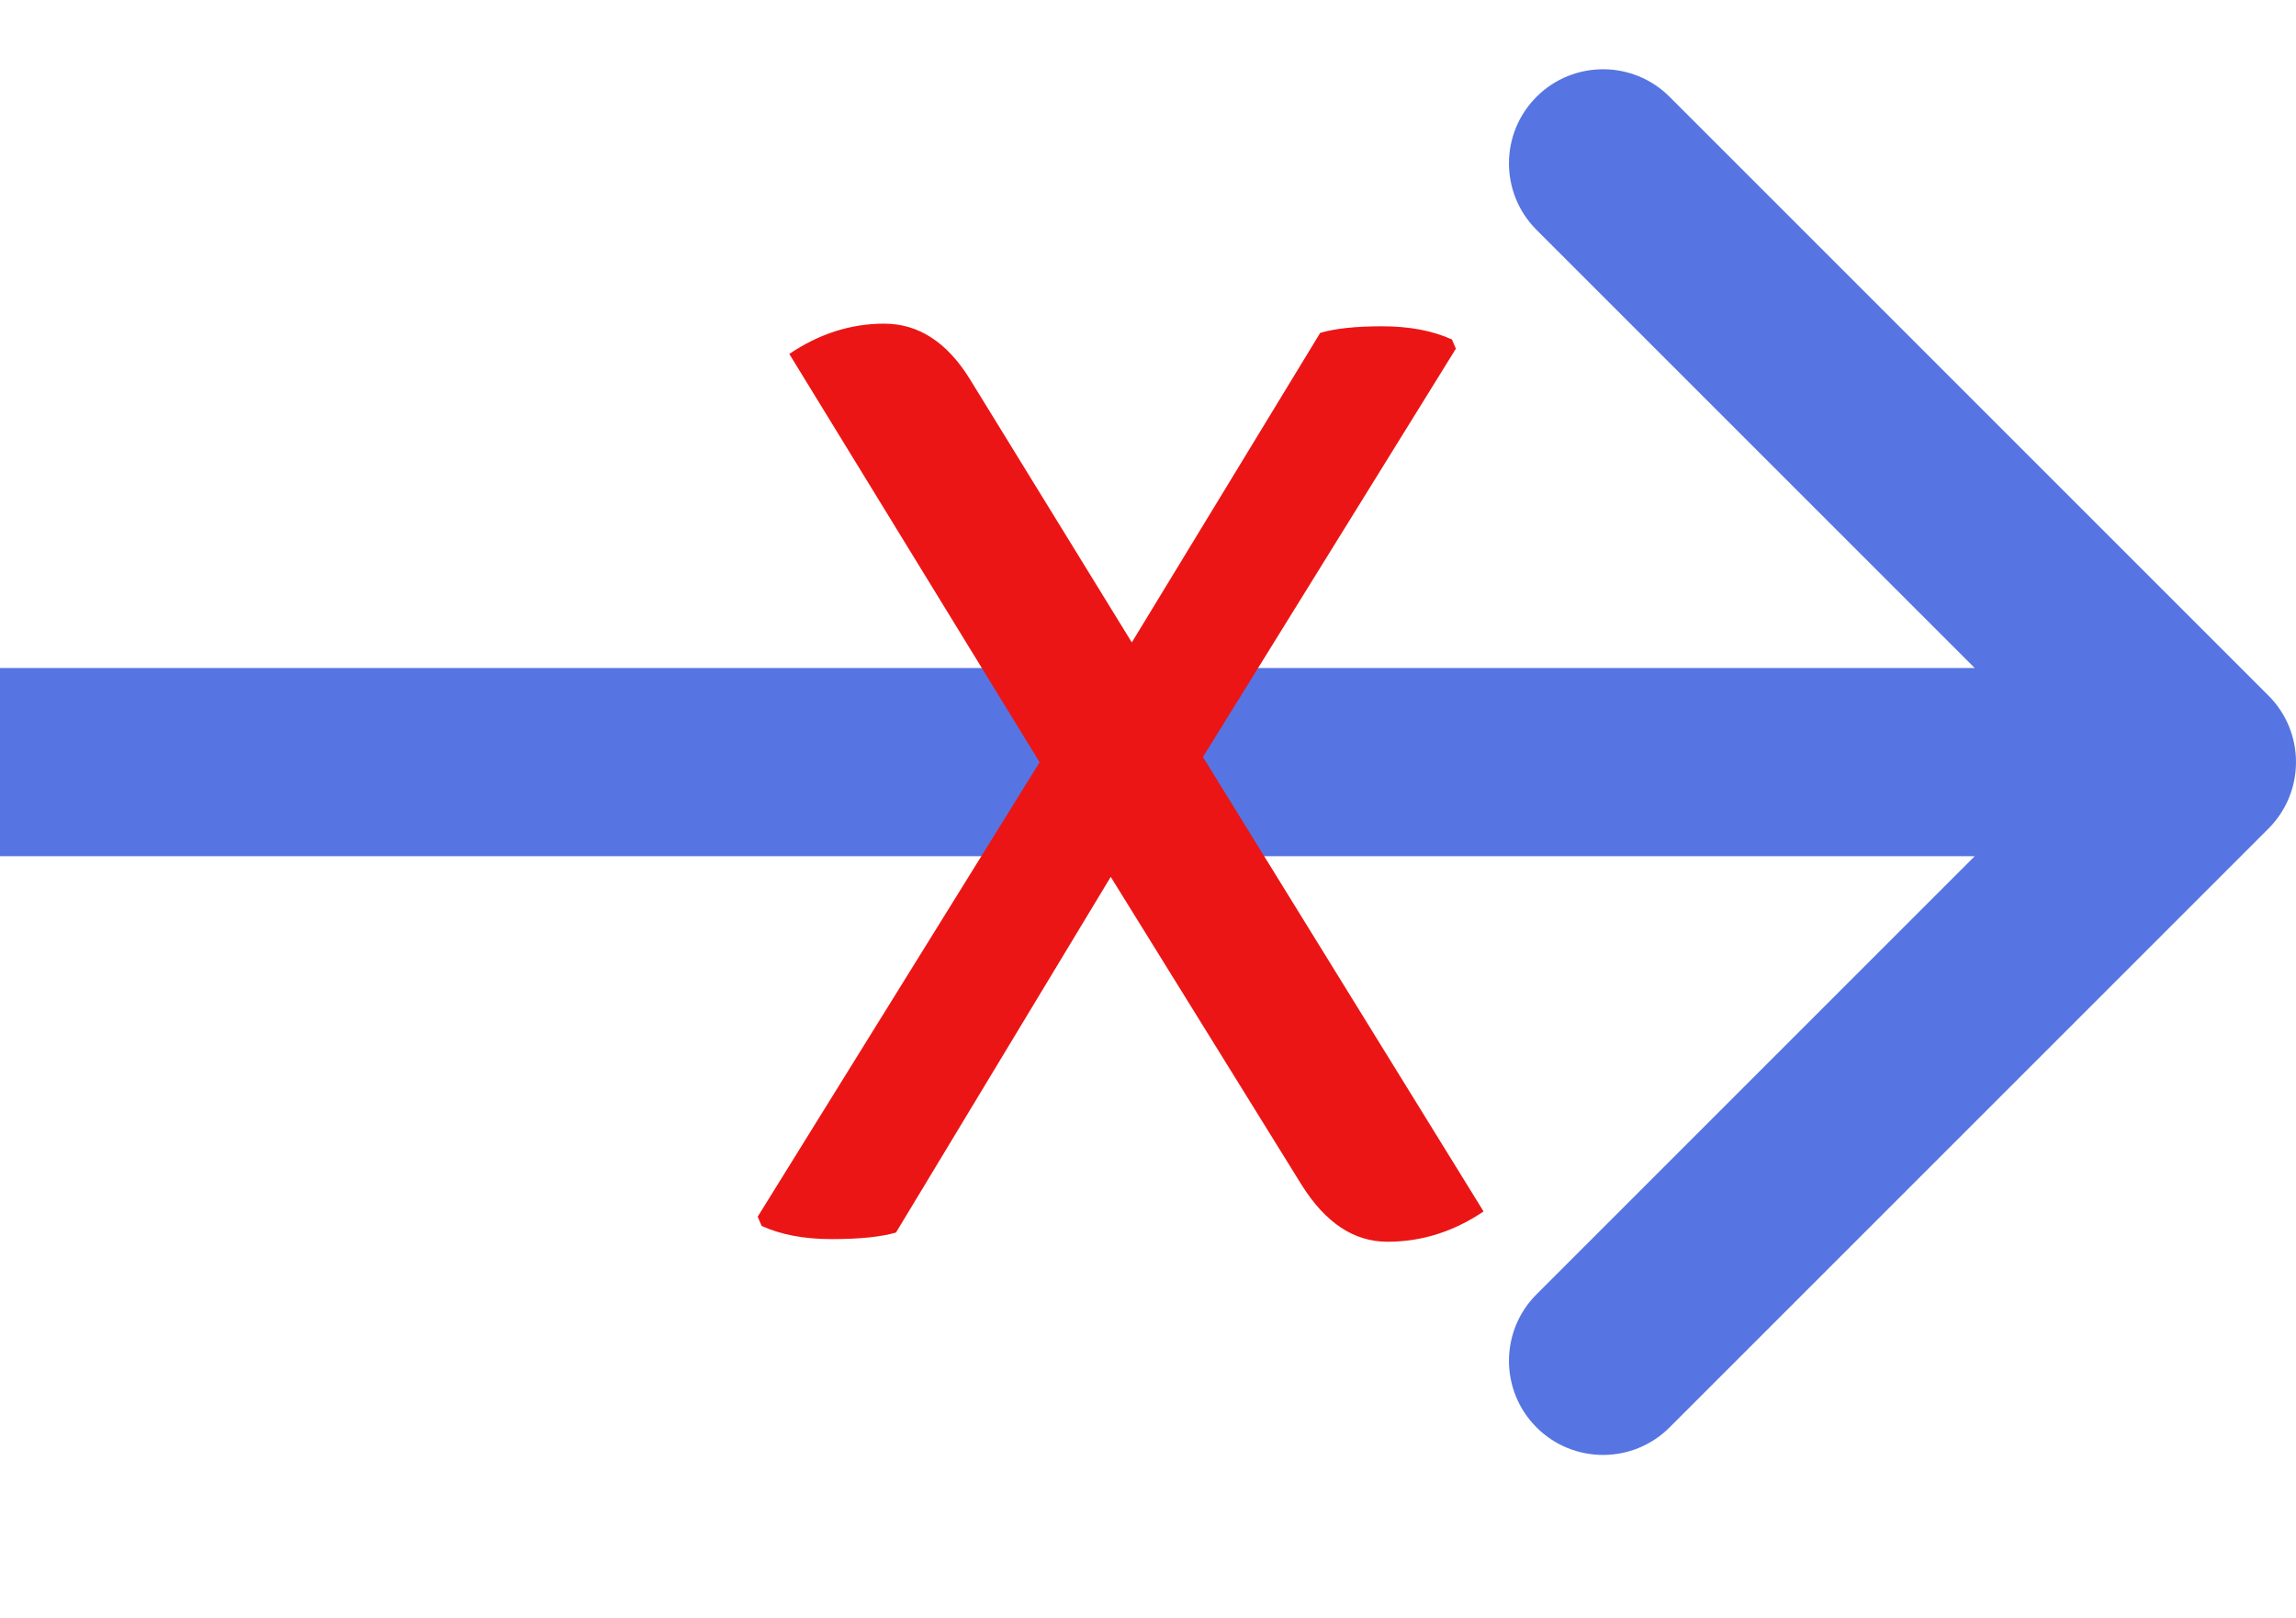
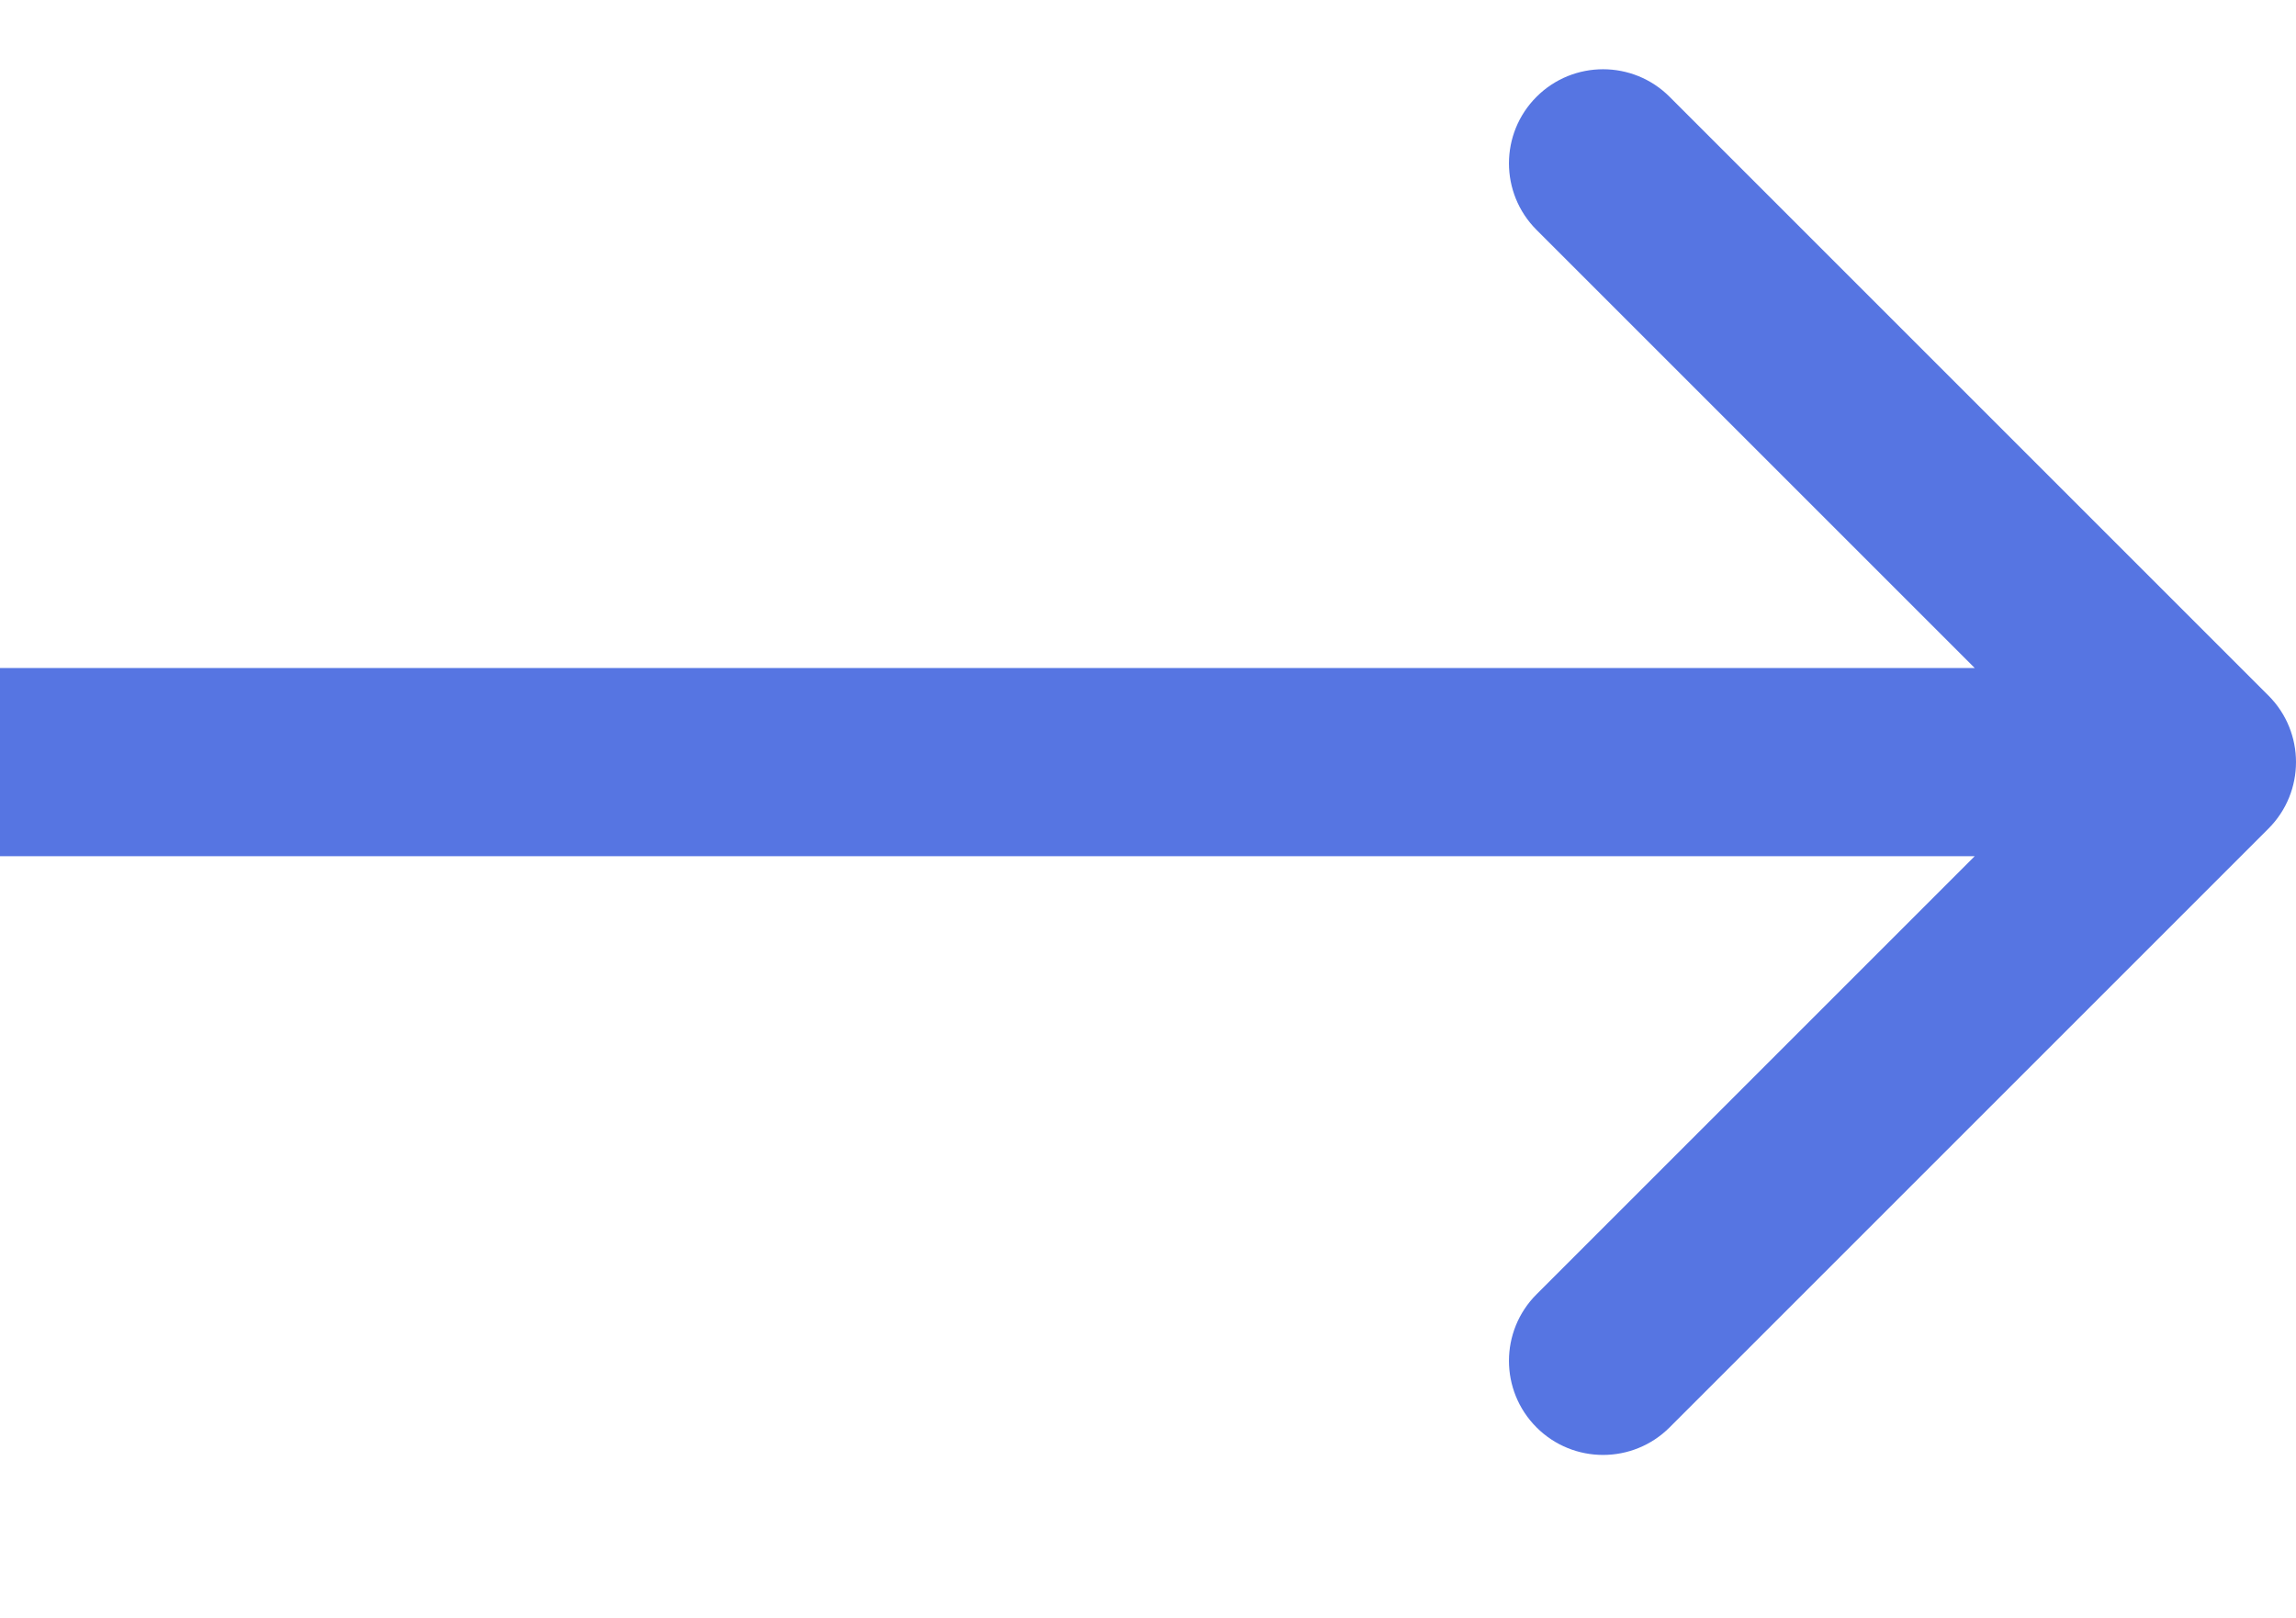
<svg xmlns="http://www.w3.org/2000/svg" width="244" height="172" viewBox="0 0 244 172" fill="none">
  <path d="M241.071 88.071C244.976 84.166 244.976 77.834 241.071 73.929L177.431 10.289C173.526 6.384 167.195 6.384 163.289 10.289C159.384 14.195 159.384 20.526 163.289 24.431L219.858 81L163.289 137.569C159.384 141.474 159.384 147.805 163.289 151.711C167.195 155.616 173.526 155.616 177.431 151.711L241.071 88.071ZM0 91H234V71H0L0 91Z" fill="#5675E2" />
-   <path d="M140.3 35.38C141.887 34.913 144.08 34.68 146.88 34.68C149.773 34.68 152.247 35.147 154.3 36.08L154.72 37.06L127.84 80.46L157.66 128.76C154.487 130.907 151.08 131.98 147.44 131.98C143.893 131.98 140.86 129.973 138.34 125.96L118.04 93.2L95.22 131C93.633 131.467 91.347 131.7 88.36 131.7C85.467 131.7 82.993 131.233 80.94 130.3L80.52 129.32L110.48 81.02L83.88 37.62C87.053 35.473 90.413 34.4 93.96 34.4C97.6 34.4 100.633 36.36 103.06 40.28L120.28 68.28L140.3 35.38Z" fill="#EC1515" />
</svg>